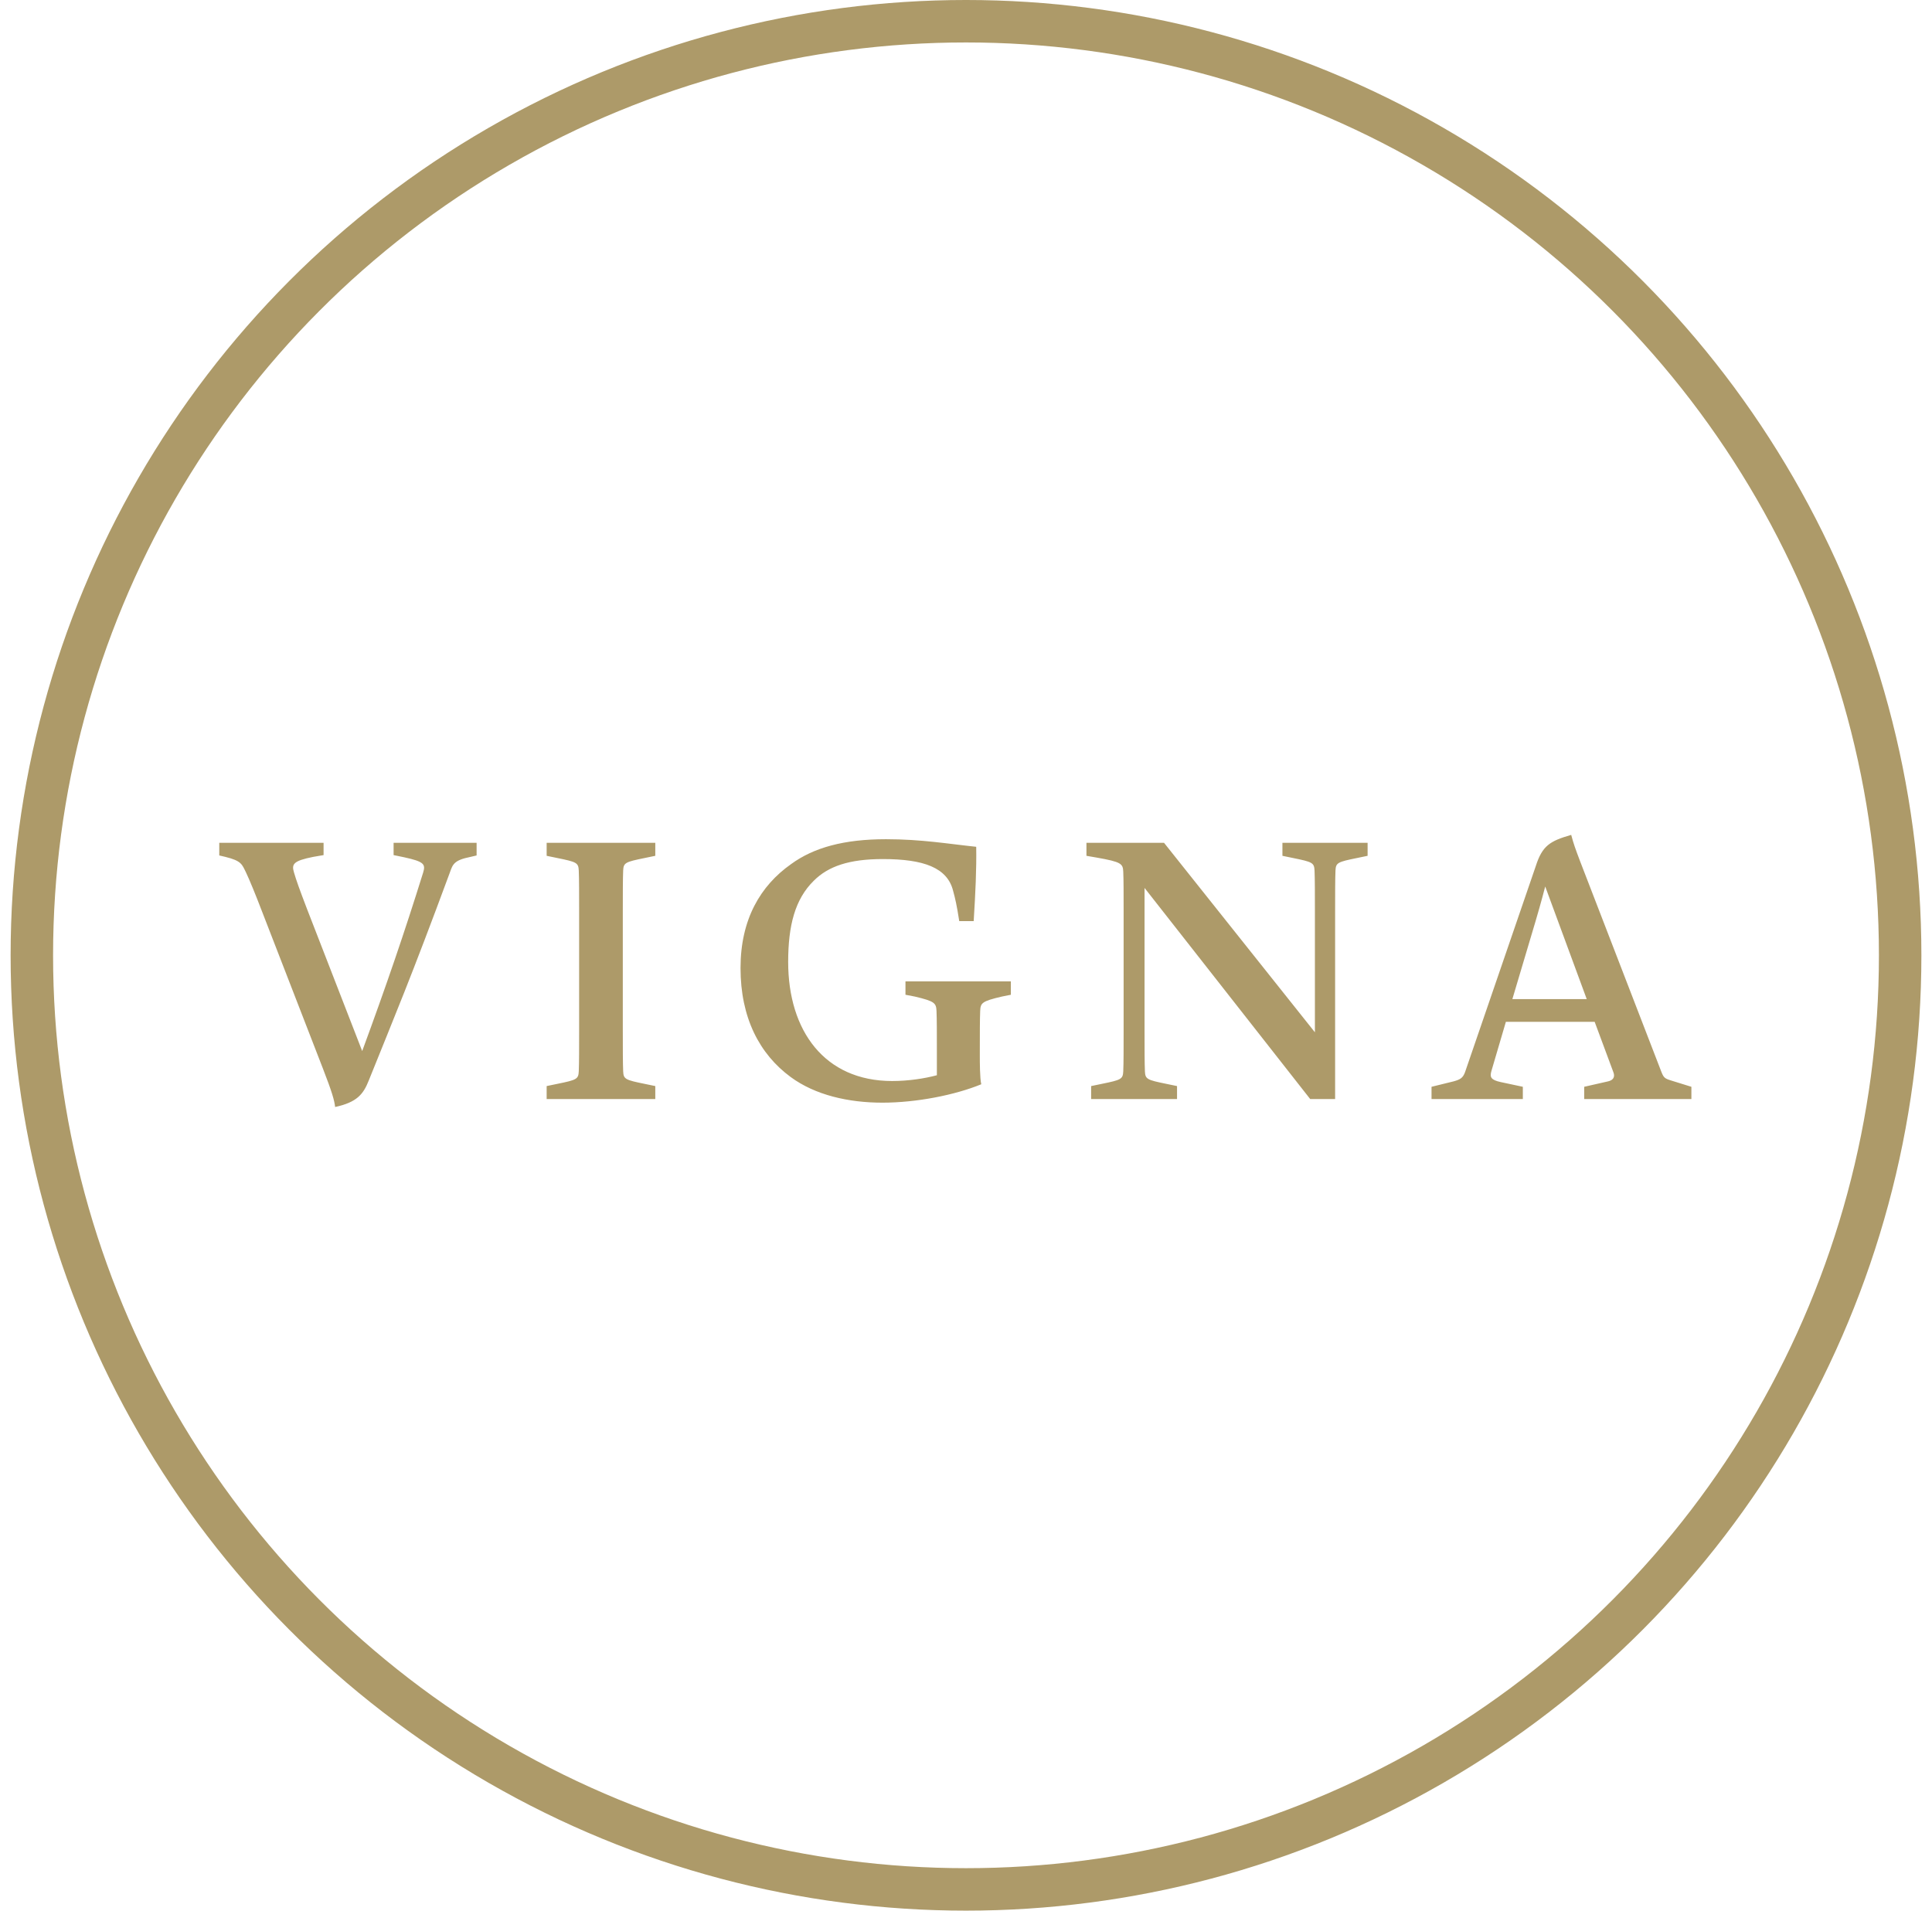
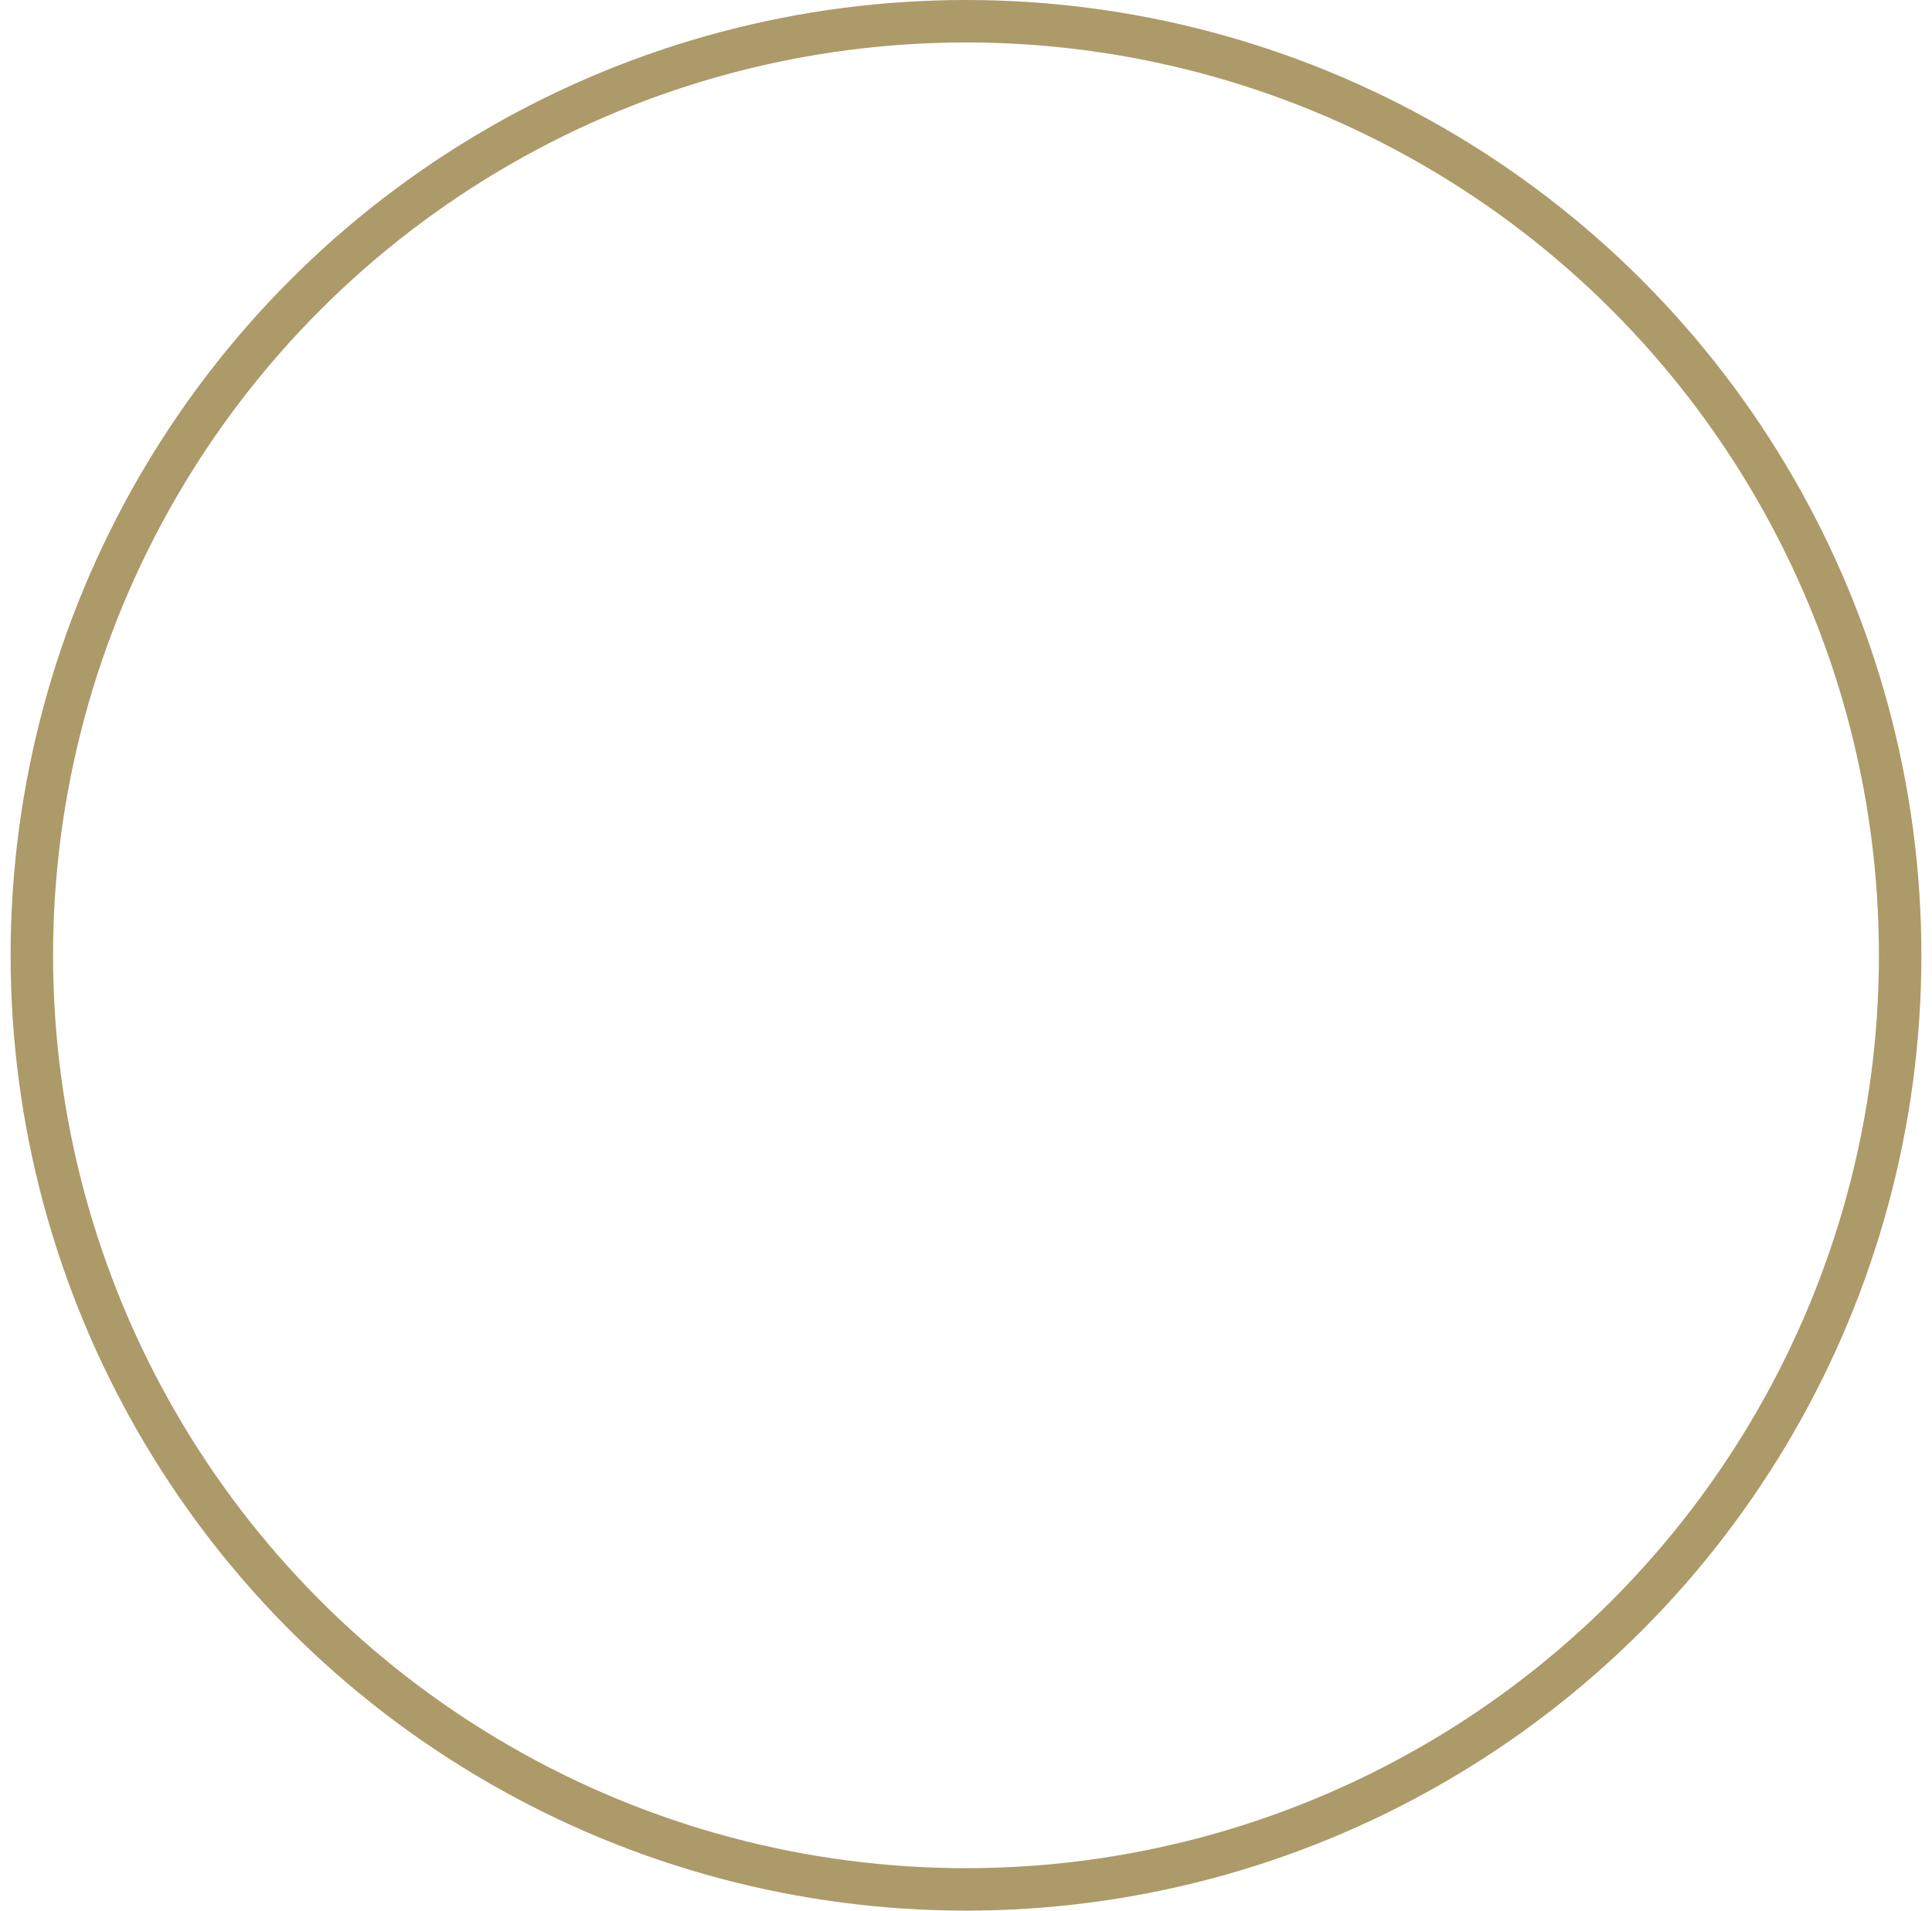
<svg xmlns="http://www.w3.org/2000/svg" width="91" height="90" viewBox="0 0 91 90" fill="none">
  <circle cx="45.5" cy="45" r="44" stroke="#AD9A69" stroke-width="2" />
-   <path d="M15.785 52.145C16.805 51.924 17.111 51.55 17.366 50.904C18.59 47.861 19.338 46.11 21.191 41.095C21.327 40.704 21.395 40.517 22.16 40.364L22.449 40.296V39.701H18.539V40.279L19.032 40.381C19.967 40.585 20.052 40.704 19.933 41.095C19.049 43.934 18.199 46.416 17.06 49.51L14.459 42.812C14.102 41.877 13.949 41.452 13.847 41.095C13.728 40.704 13.813 40.551 14.748 40.364L15.241 40.279V39.701H10.328V40.296L10.617 40.364C11.382 40.551 11.399 40.721 11.586 41.095C11.756 41.452 12.028 42.115 12.334 42.914L15.207 50.326C15.649 51.465 15.751 51.839 15.785 52.145ZM25.748 51.771H30.865V51.159L30.372 51.057C29.454 50.87 29.369 50.836 29.352 50.462C29.335 50.071 29.335 49.357 29.335 48.541V42.931C29.335 42.115 29.335 41.401 29.352 41.01C29.369 40.636 29.454 40.602 30.372 40.415L30.865 40.313V39.701H25.748V40.313L26.241 40.415C27.159 40.602 27.244 40.636 27.261 41.01C27.278 41.401 27.278 42.115 27.278 42.931V48.541C27.278 49.357 27.278 50.071 27.261 50.462C27.244 50.836 27.159 50.87 26.241 51.057L25.748 51.159V51.771ZM41.561 51.941C43.159 51.941 44.978 51.584 46.219 51.074C46.151 50.802 46.151 49.969 46.151 49.799V49.51C46.151 48.694 46.151 48.014 46.168 47.623C46.185 47.249 46.236 47.164 47.188 46.943L47.613 46.858V46.229H42.649V46.858L43.091 46.943C44.026 47.164 44.094 47.249 44.111 47.623C44.128 48.014 44.128 48.694 44.128 49.51V50.649C43.55 50.802 42.802 50.921 42.02 50.921C38.841 50.921 37.124 48.558 37.124 45.311C37.124 43.594 37.447 42.353 38.331 41.486C39.011 40.806 39.997 40.466 41.578 40.466C43.516 40.466 44.621 40.874 44.893 41.962C44.995 42.336 45.063 42.625 45.182 43.39H45.862C45.947 42.013 45.998 40.959 45.981 39.888C44.672 39.752 43.414 39.531 41.731 39.531C39.759 39.531 38.331 39.922 37.26 40.704C35.815 41.724 34.88 43.305 34.88 45.6C34.88 47.929 35.764 49.646 37.243 50.734C38.399 51.584 39.963 51.941 41.561 51.941ZM60.404 39.701V40.313L60.897 40.415C61.815 40.602 61.9 40.636 61.917 41.01C61.934 41.401 61.934 42.115 61.934 42.931V48.626L54.828 39.701H51.173V40.313L51.666 40.398C52.822 40.602 52.89 40.687 52.907 41.061C52.924 41.452 52.924 42.098 52.924 42.914V48.541C52.924 49.357 52.924 50.071 52.907 50.462C52.89 50.836 52.805 50.87 51.887 51.057L51.394 51.159V51.771H55.44V51.159L54.947 51.057C54.029 50.87 53.944 50.836 53.927 50.462C53.91 50.071 53.91 49.357 53.91 48.541V41.826L61.713 51.771H62.886V42.931C62.886 42.115 62.886 41.401 62.903 41.01C62.92 40.636 63.005 40.602 63.923 40.415L64.416 40.313V39.701H60.404ZM67.427 51.771H71.728V51.193L70.691 50.972C70.215 50.87 70.164 50.734 70.249 50.445L70.929 48.133H75.111L75.995 50.513C76.08 50.734 75.978 50.887 75.74 50.938L74.618 51.193V51.771H79.667V51.193L78.681 50.887C78.409 50.802 78.358 50.751 78.256 50.496L74.431 40.585C74.193 39.956 74.125 39.769 74.006 39.327C73.003 39.616 72.646 39.837 72.34 40.789L69.008 50.496C68.906 50.785 68.77 50.853 68.464 50.938L67.427 51.193V51.771ZM71.235 47.062L72.323 43.407C72.595 42.489 72.782 41.758 72.782 41.758L74.737 47.062H71.235Z" fill="#AD9A69" />
</svg>